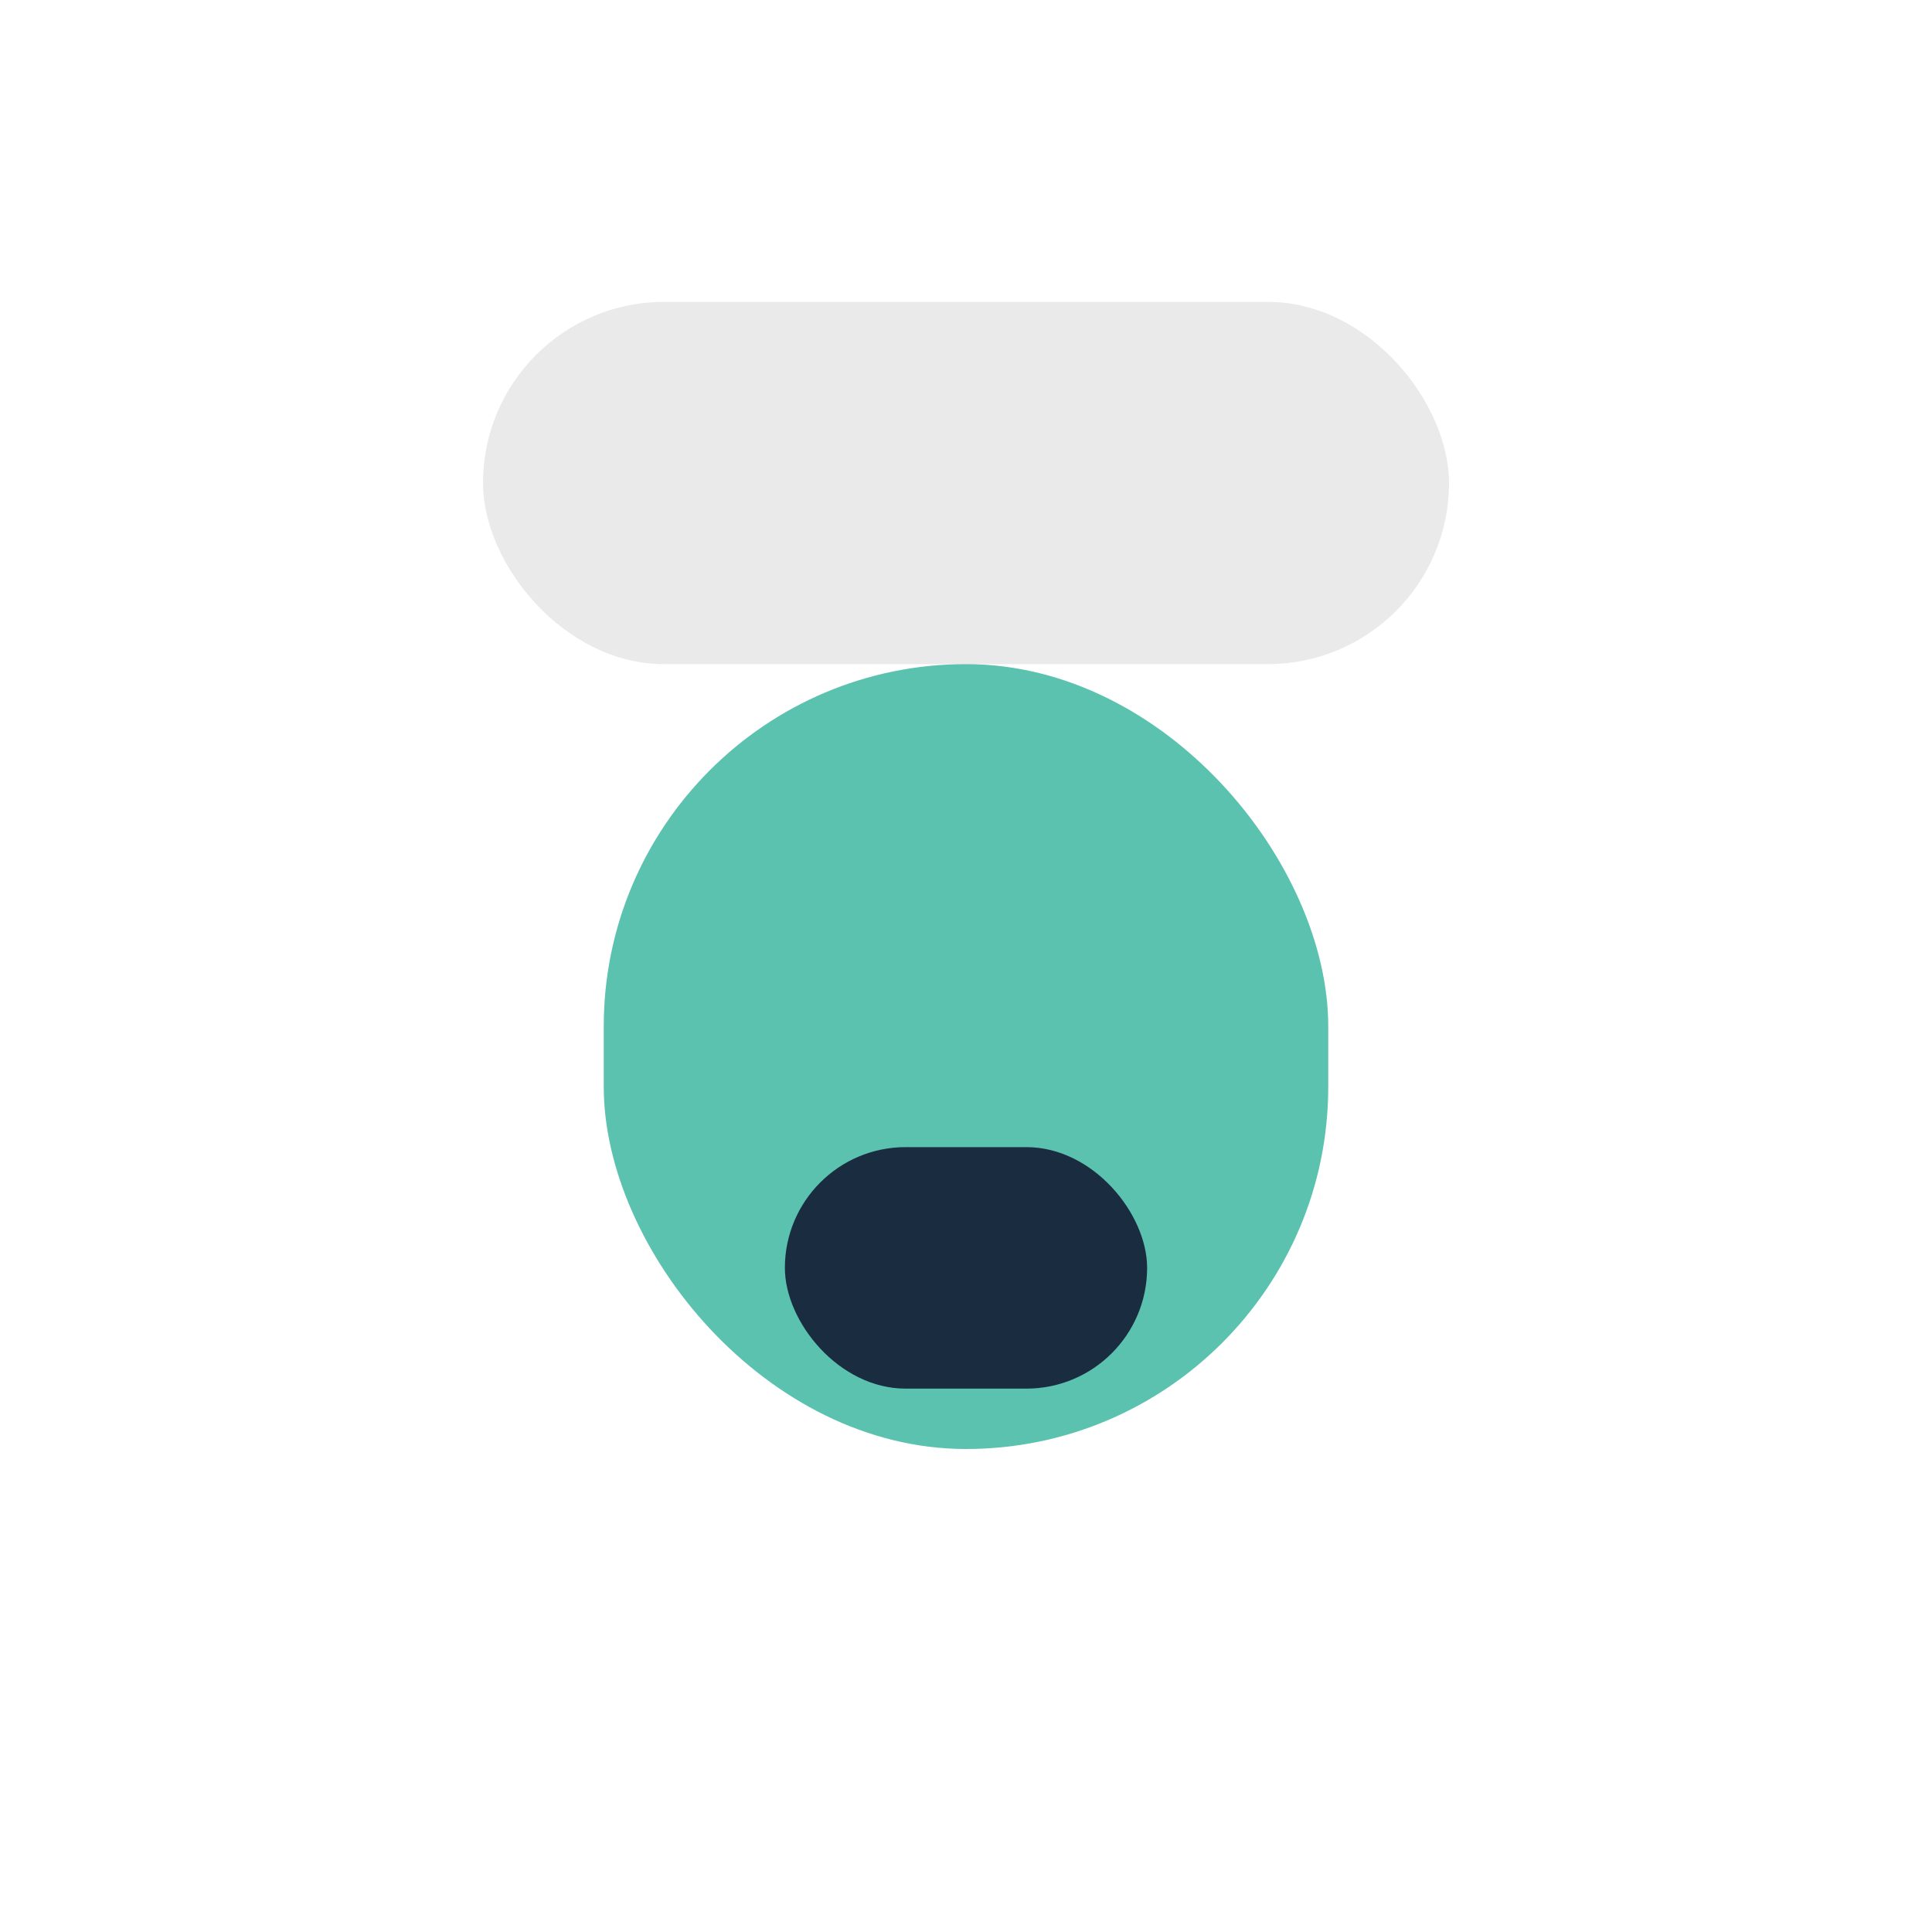
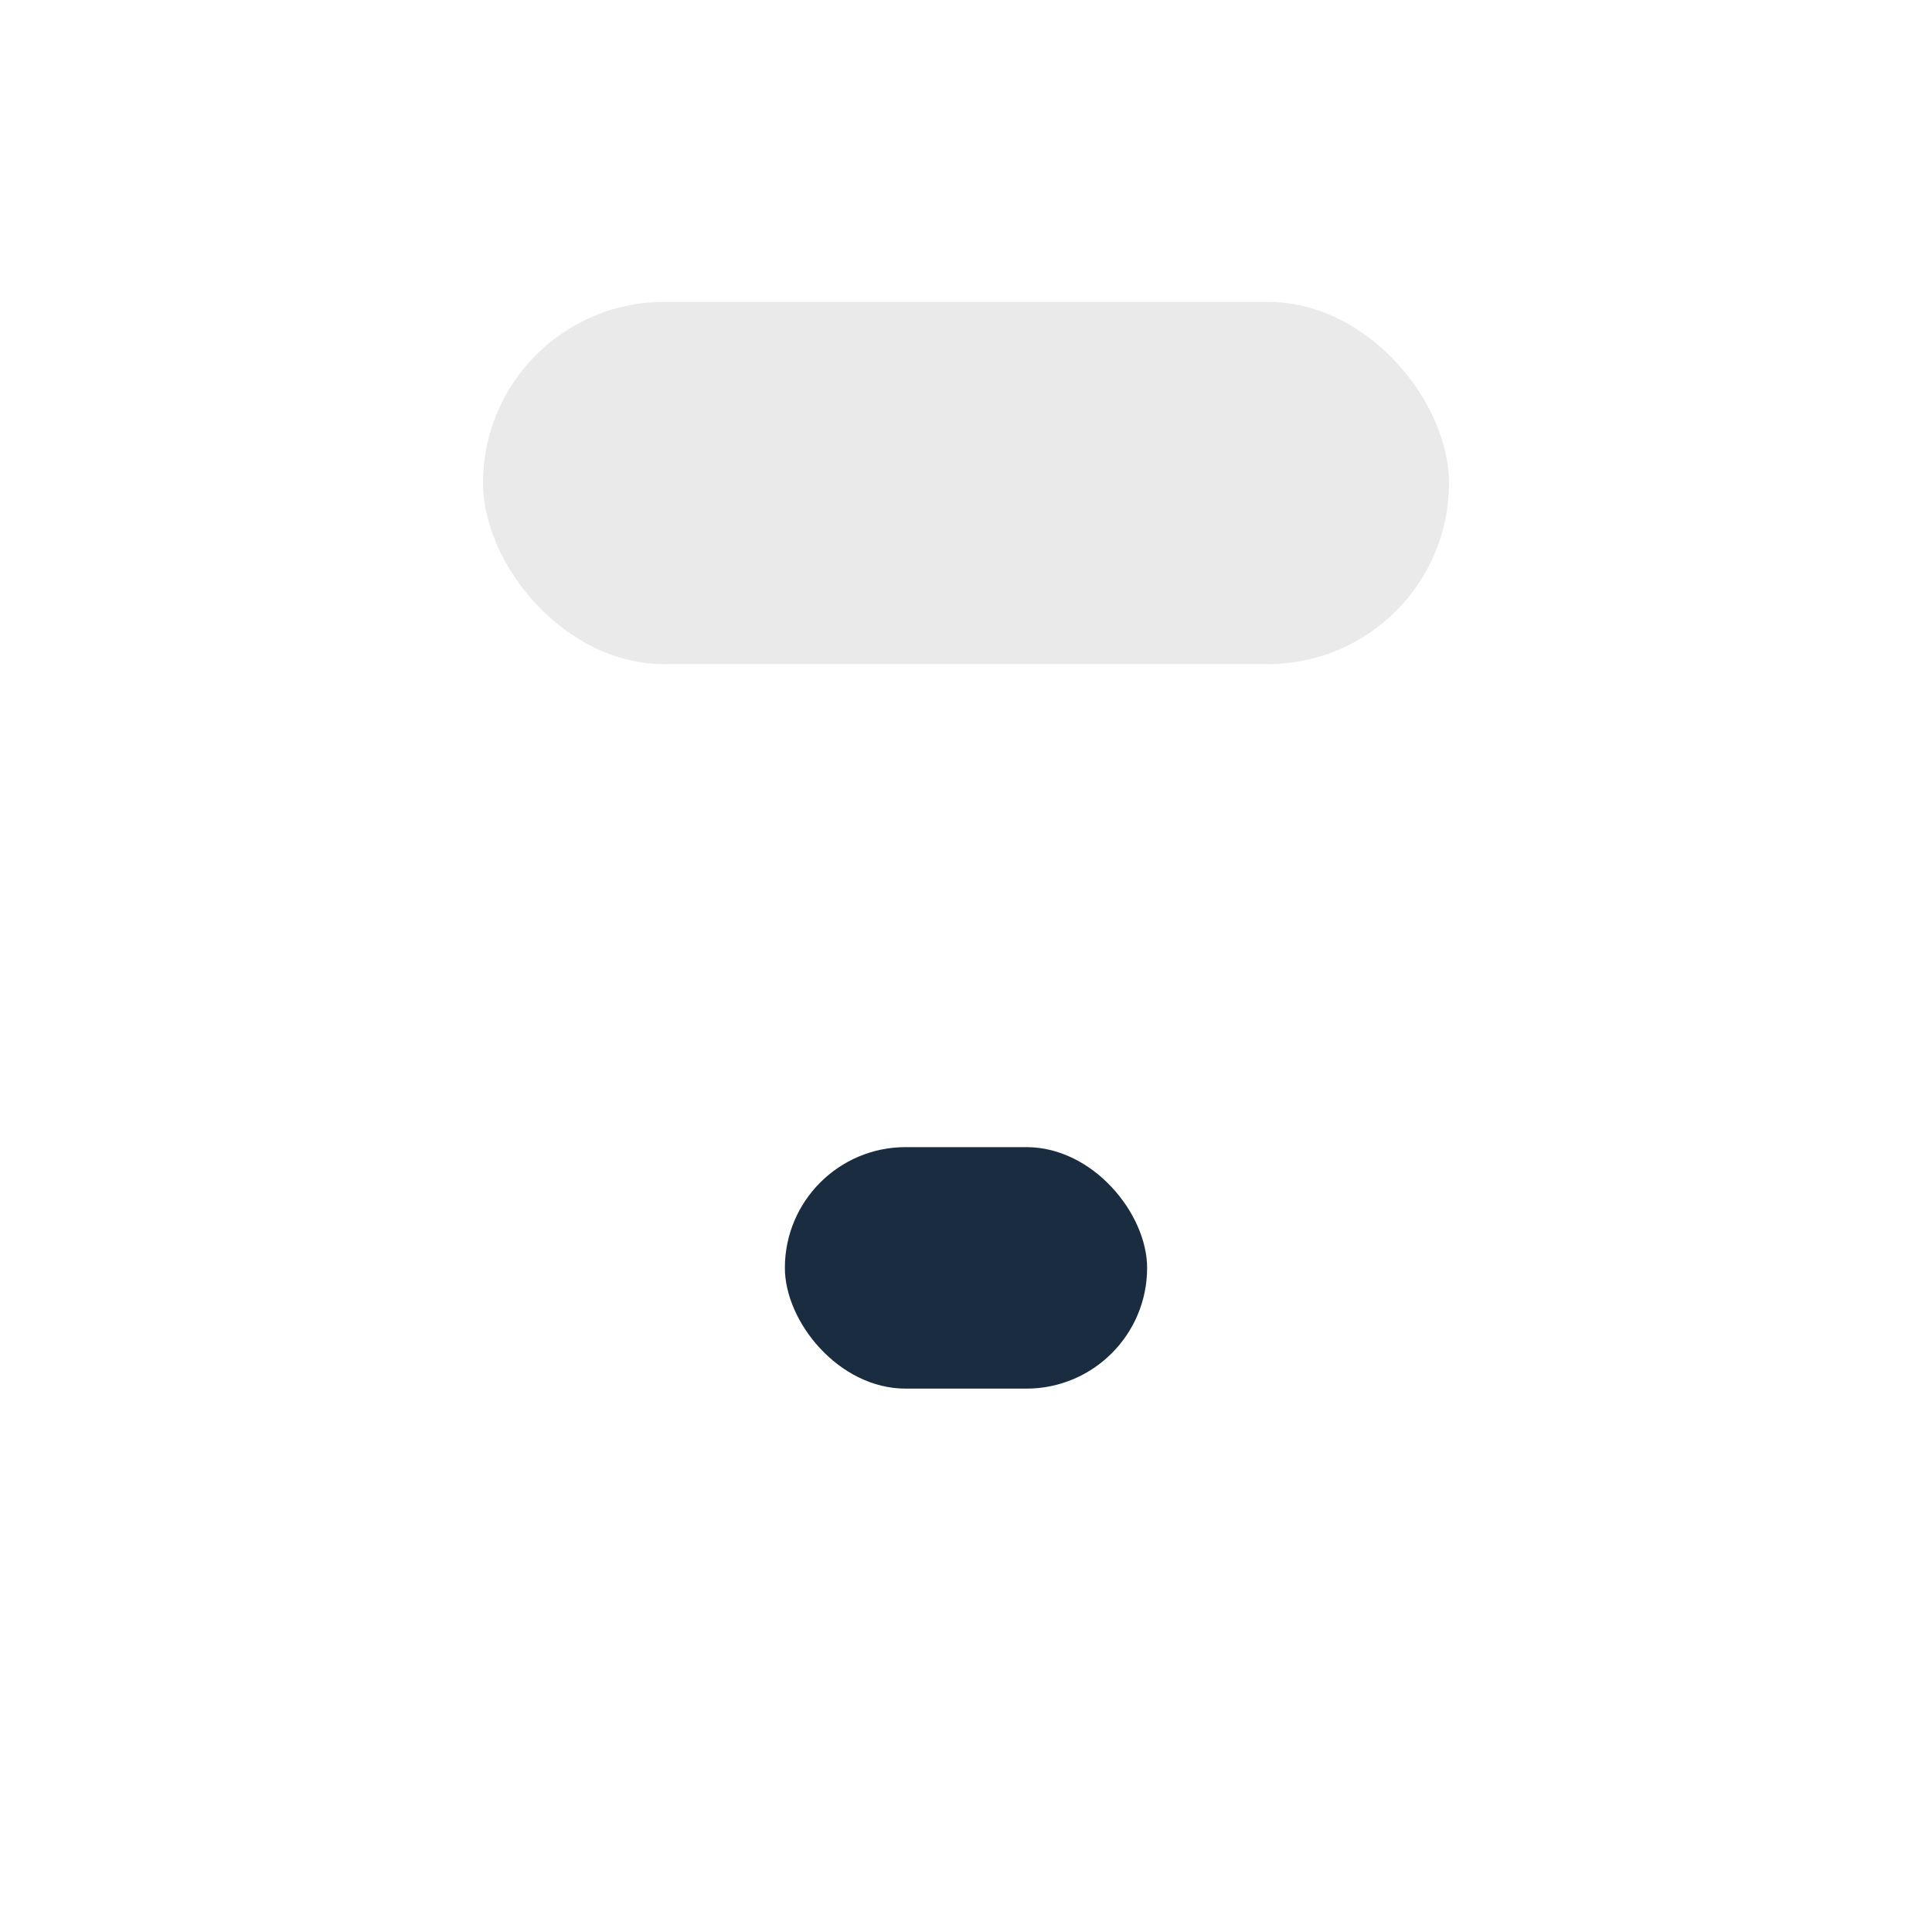
<svg xmlns="http://www.w3.org/2000/svg" width="32" height="32" viewBox="0 0 32 32">
  <rect x="8" y="5" width="16" height="6" rx="3" fill="#EAEAEA" />
-   <rect x="10" y="11" width="12" height="13" rx="6" fill="#5BC2B0" />
  <rect x="13" y="19" width="6" height="4" rx="2" fill="#1A2D40" />
</svg>